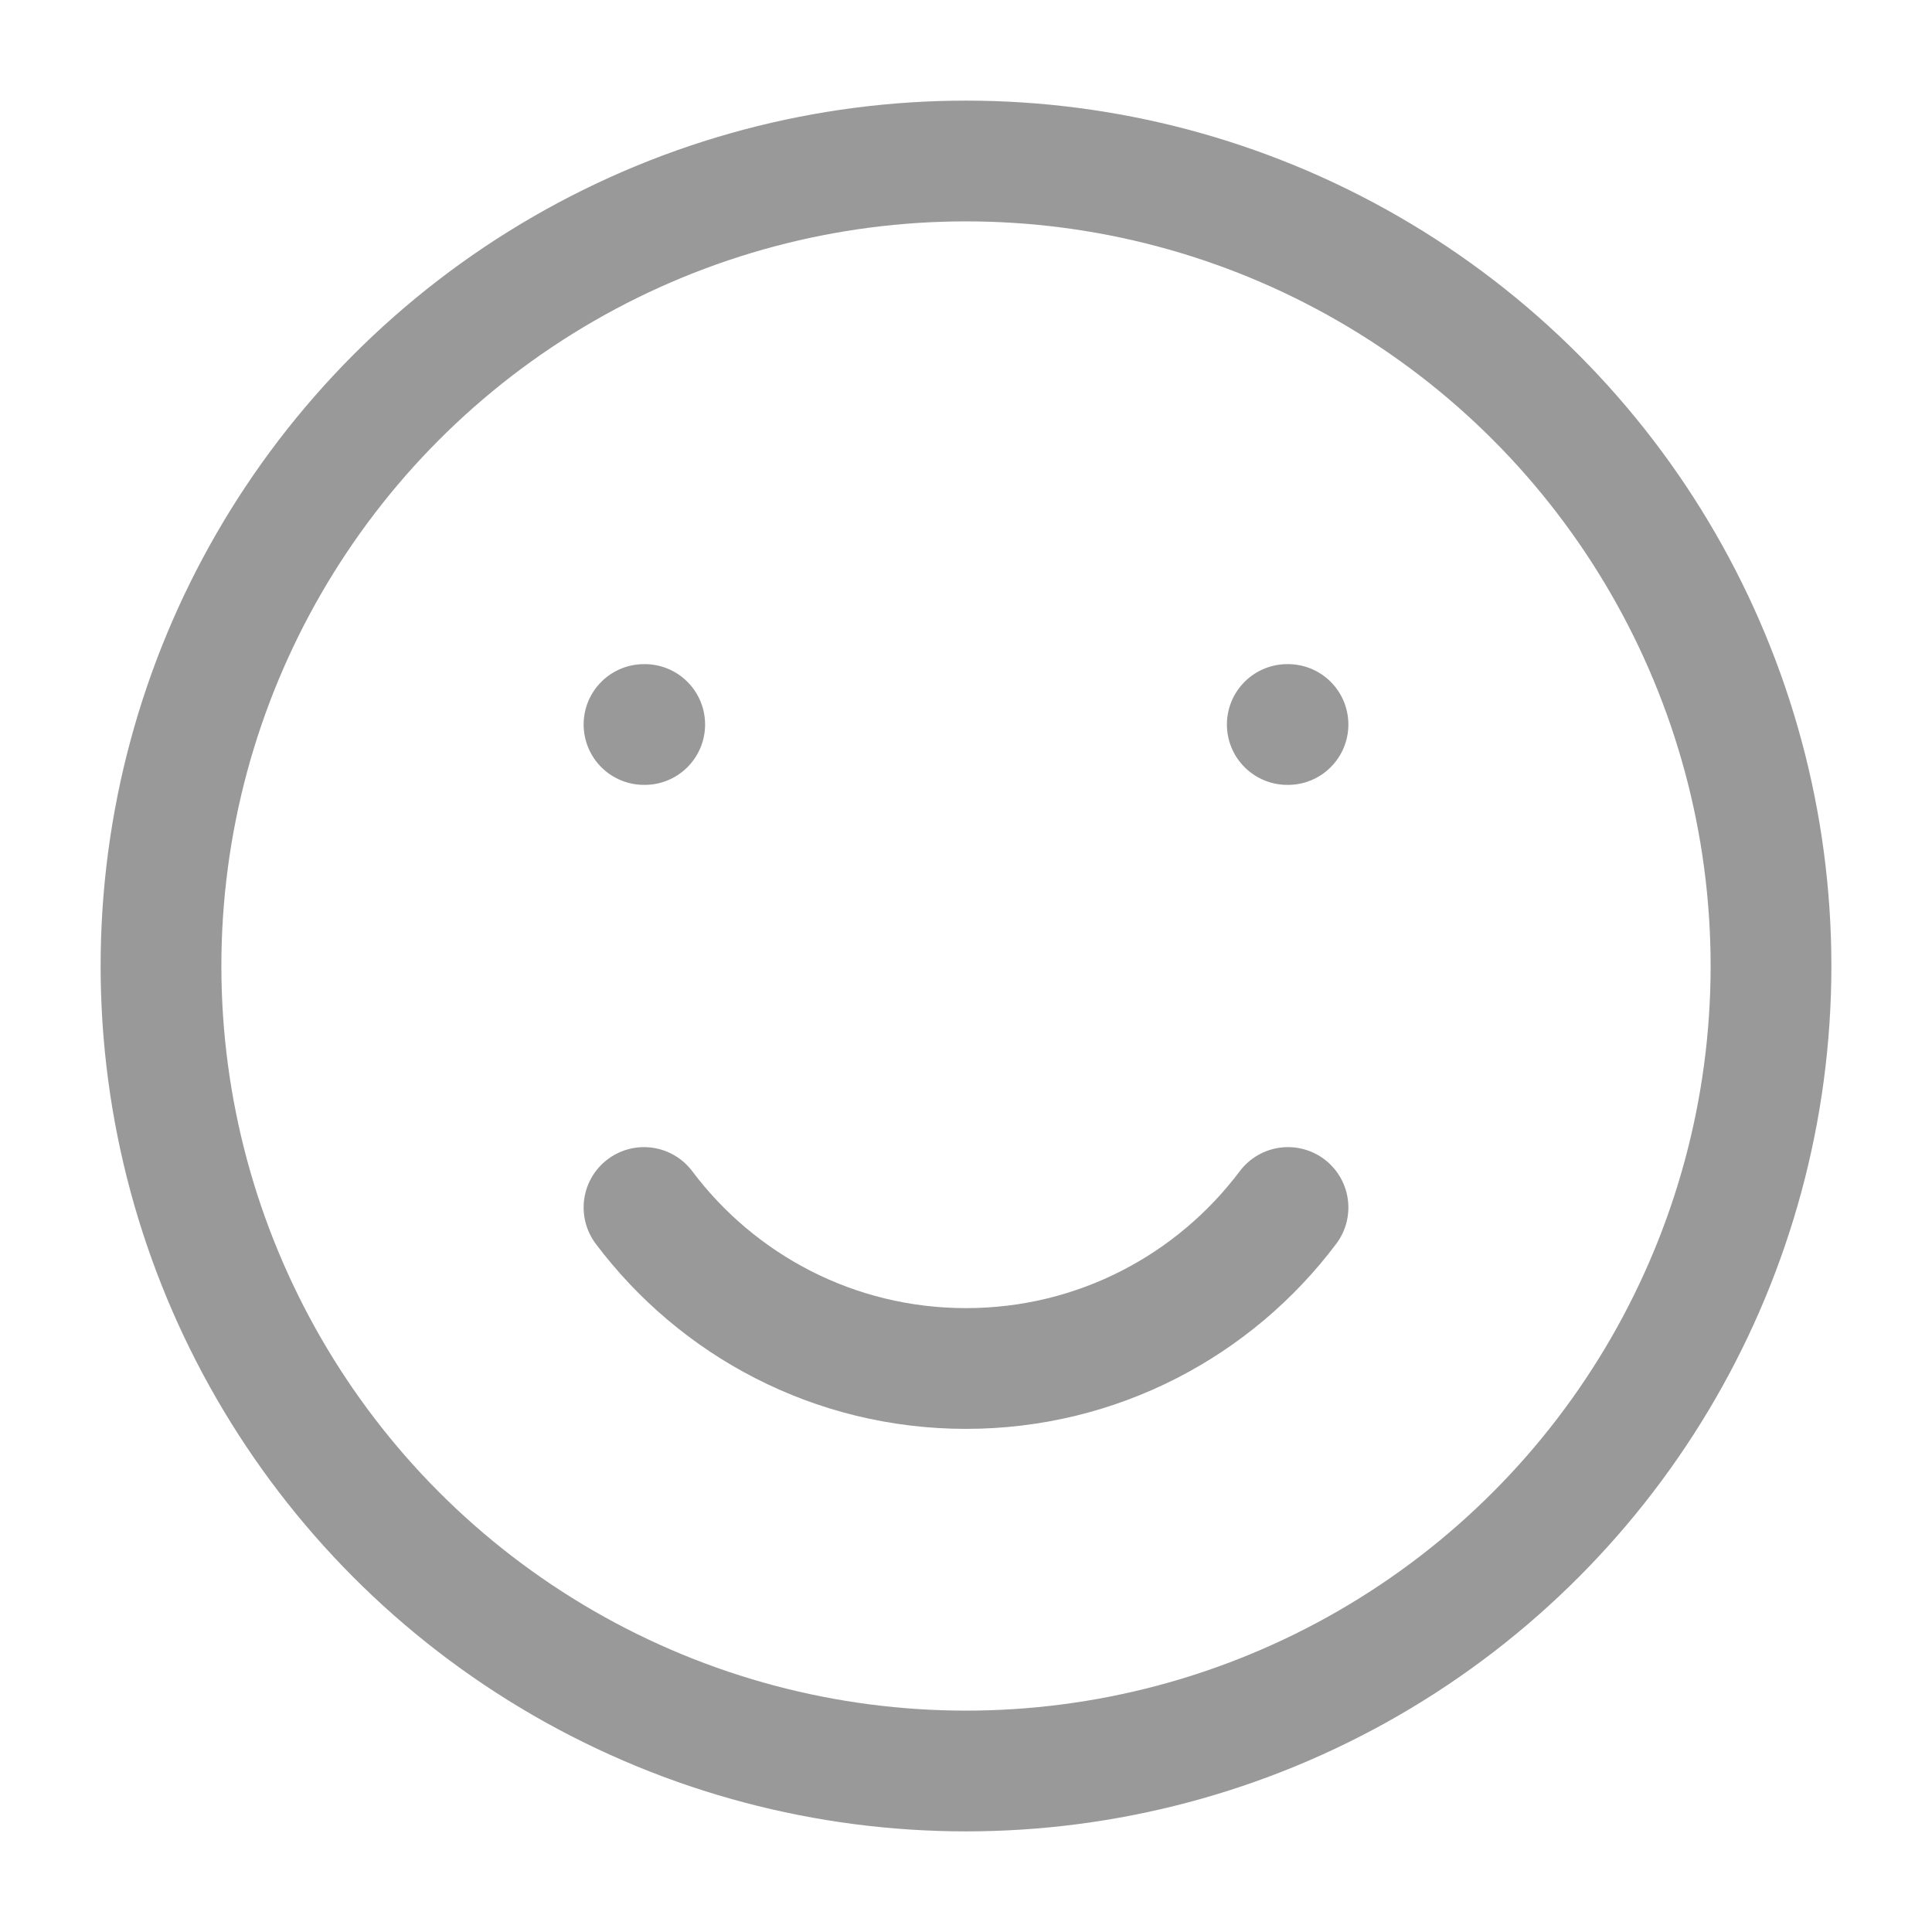
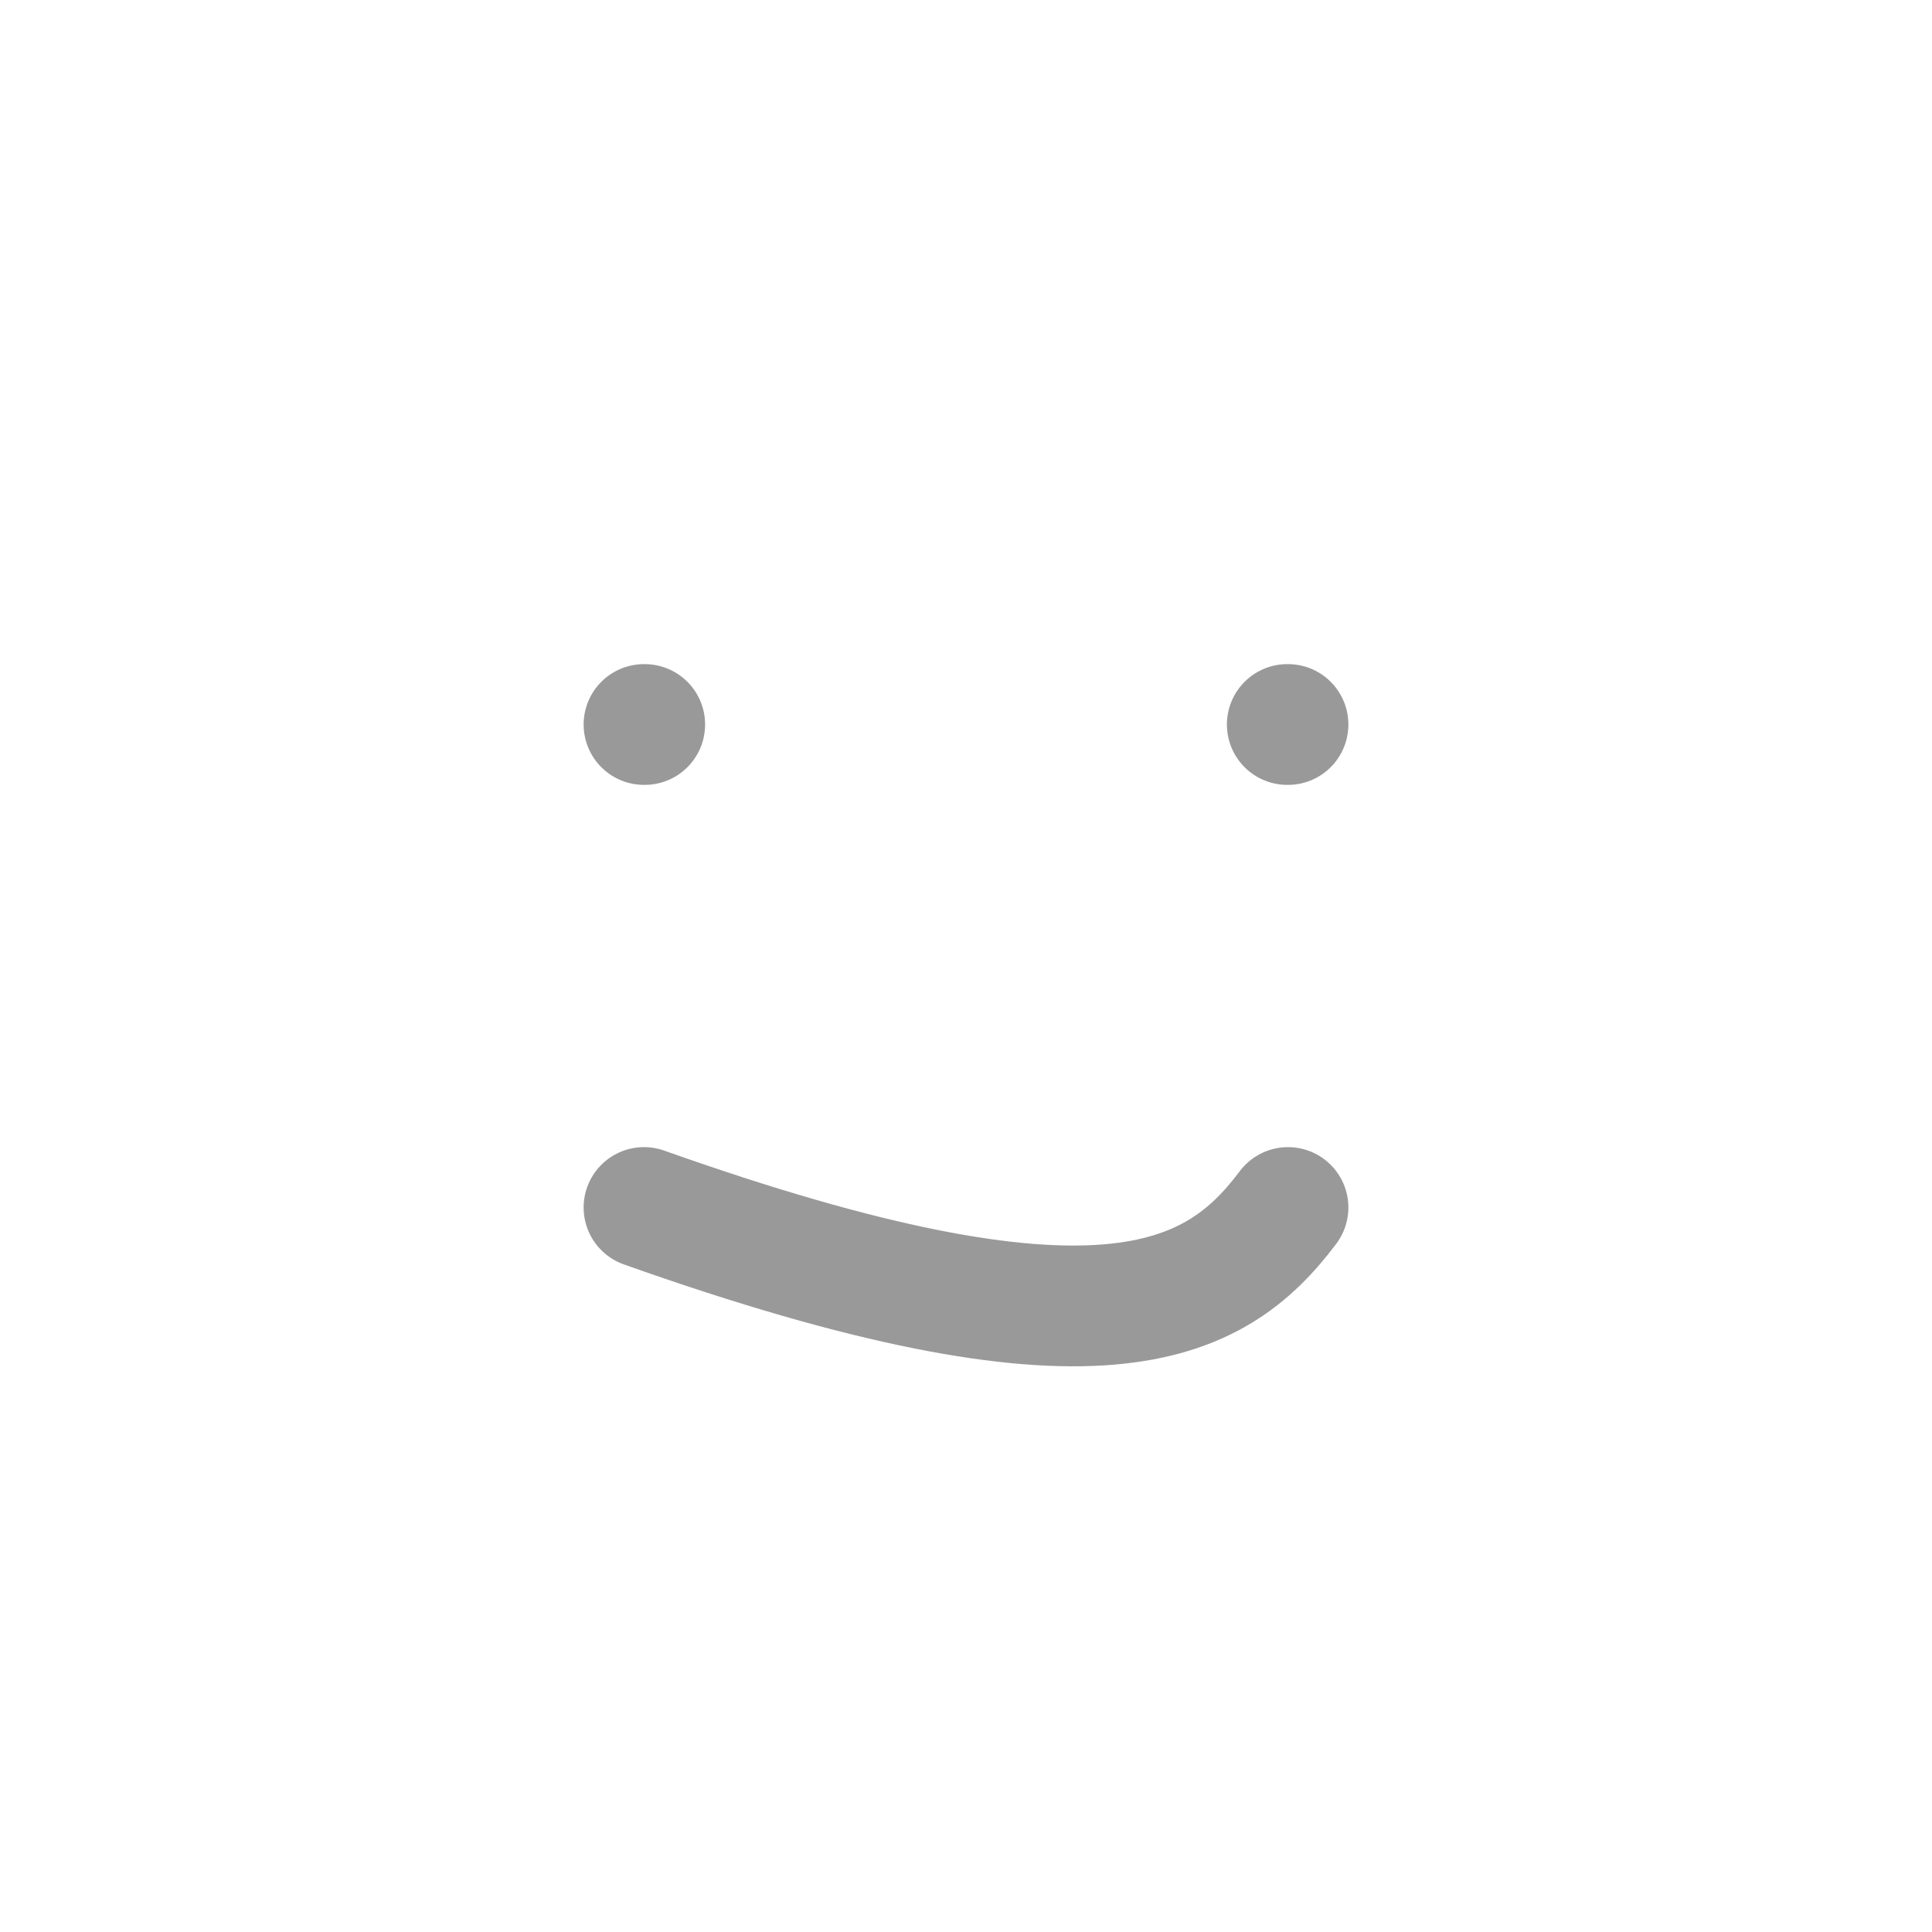
<svg xmlns="http://www.w3.org/2000/svg" width="24" height="24" viewBox="0 0 24 24" fill="none" class="injected-svg" data-src="https://cdn.hugeicons.com/icons/smile-stroke-standard.svg" role="img" color="#000000">
-   <circle cx="12" cy="12" r="10" stroke="#999999" stroke-width="1.5" stroke-linecap="round" stroke-linejoin="round" />
-   <path d="M8 15C8.912 16.214 10.364 17 12 17C13.636 17 15.088 16.214 16 15" stroke="#999999" stroke-width="1.5" stroke-linecap="round" stroke-linejoin="round" />
+   <path d="M8 15C13.636 17 15.088 16.214 16 15" stroke="#999999" stroke-width="1.5" stroke-linecap="round" stroke-linejoin="round" />
  <path d="M8.009 9L8 9M16 9L15.991 9" stroke="#999999" stroke-width="1.5" stroke-linecap="round" stroke-linejoin="round" />
</svg>